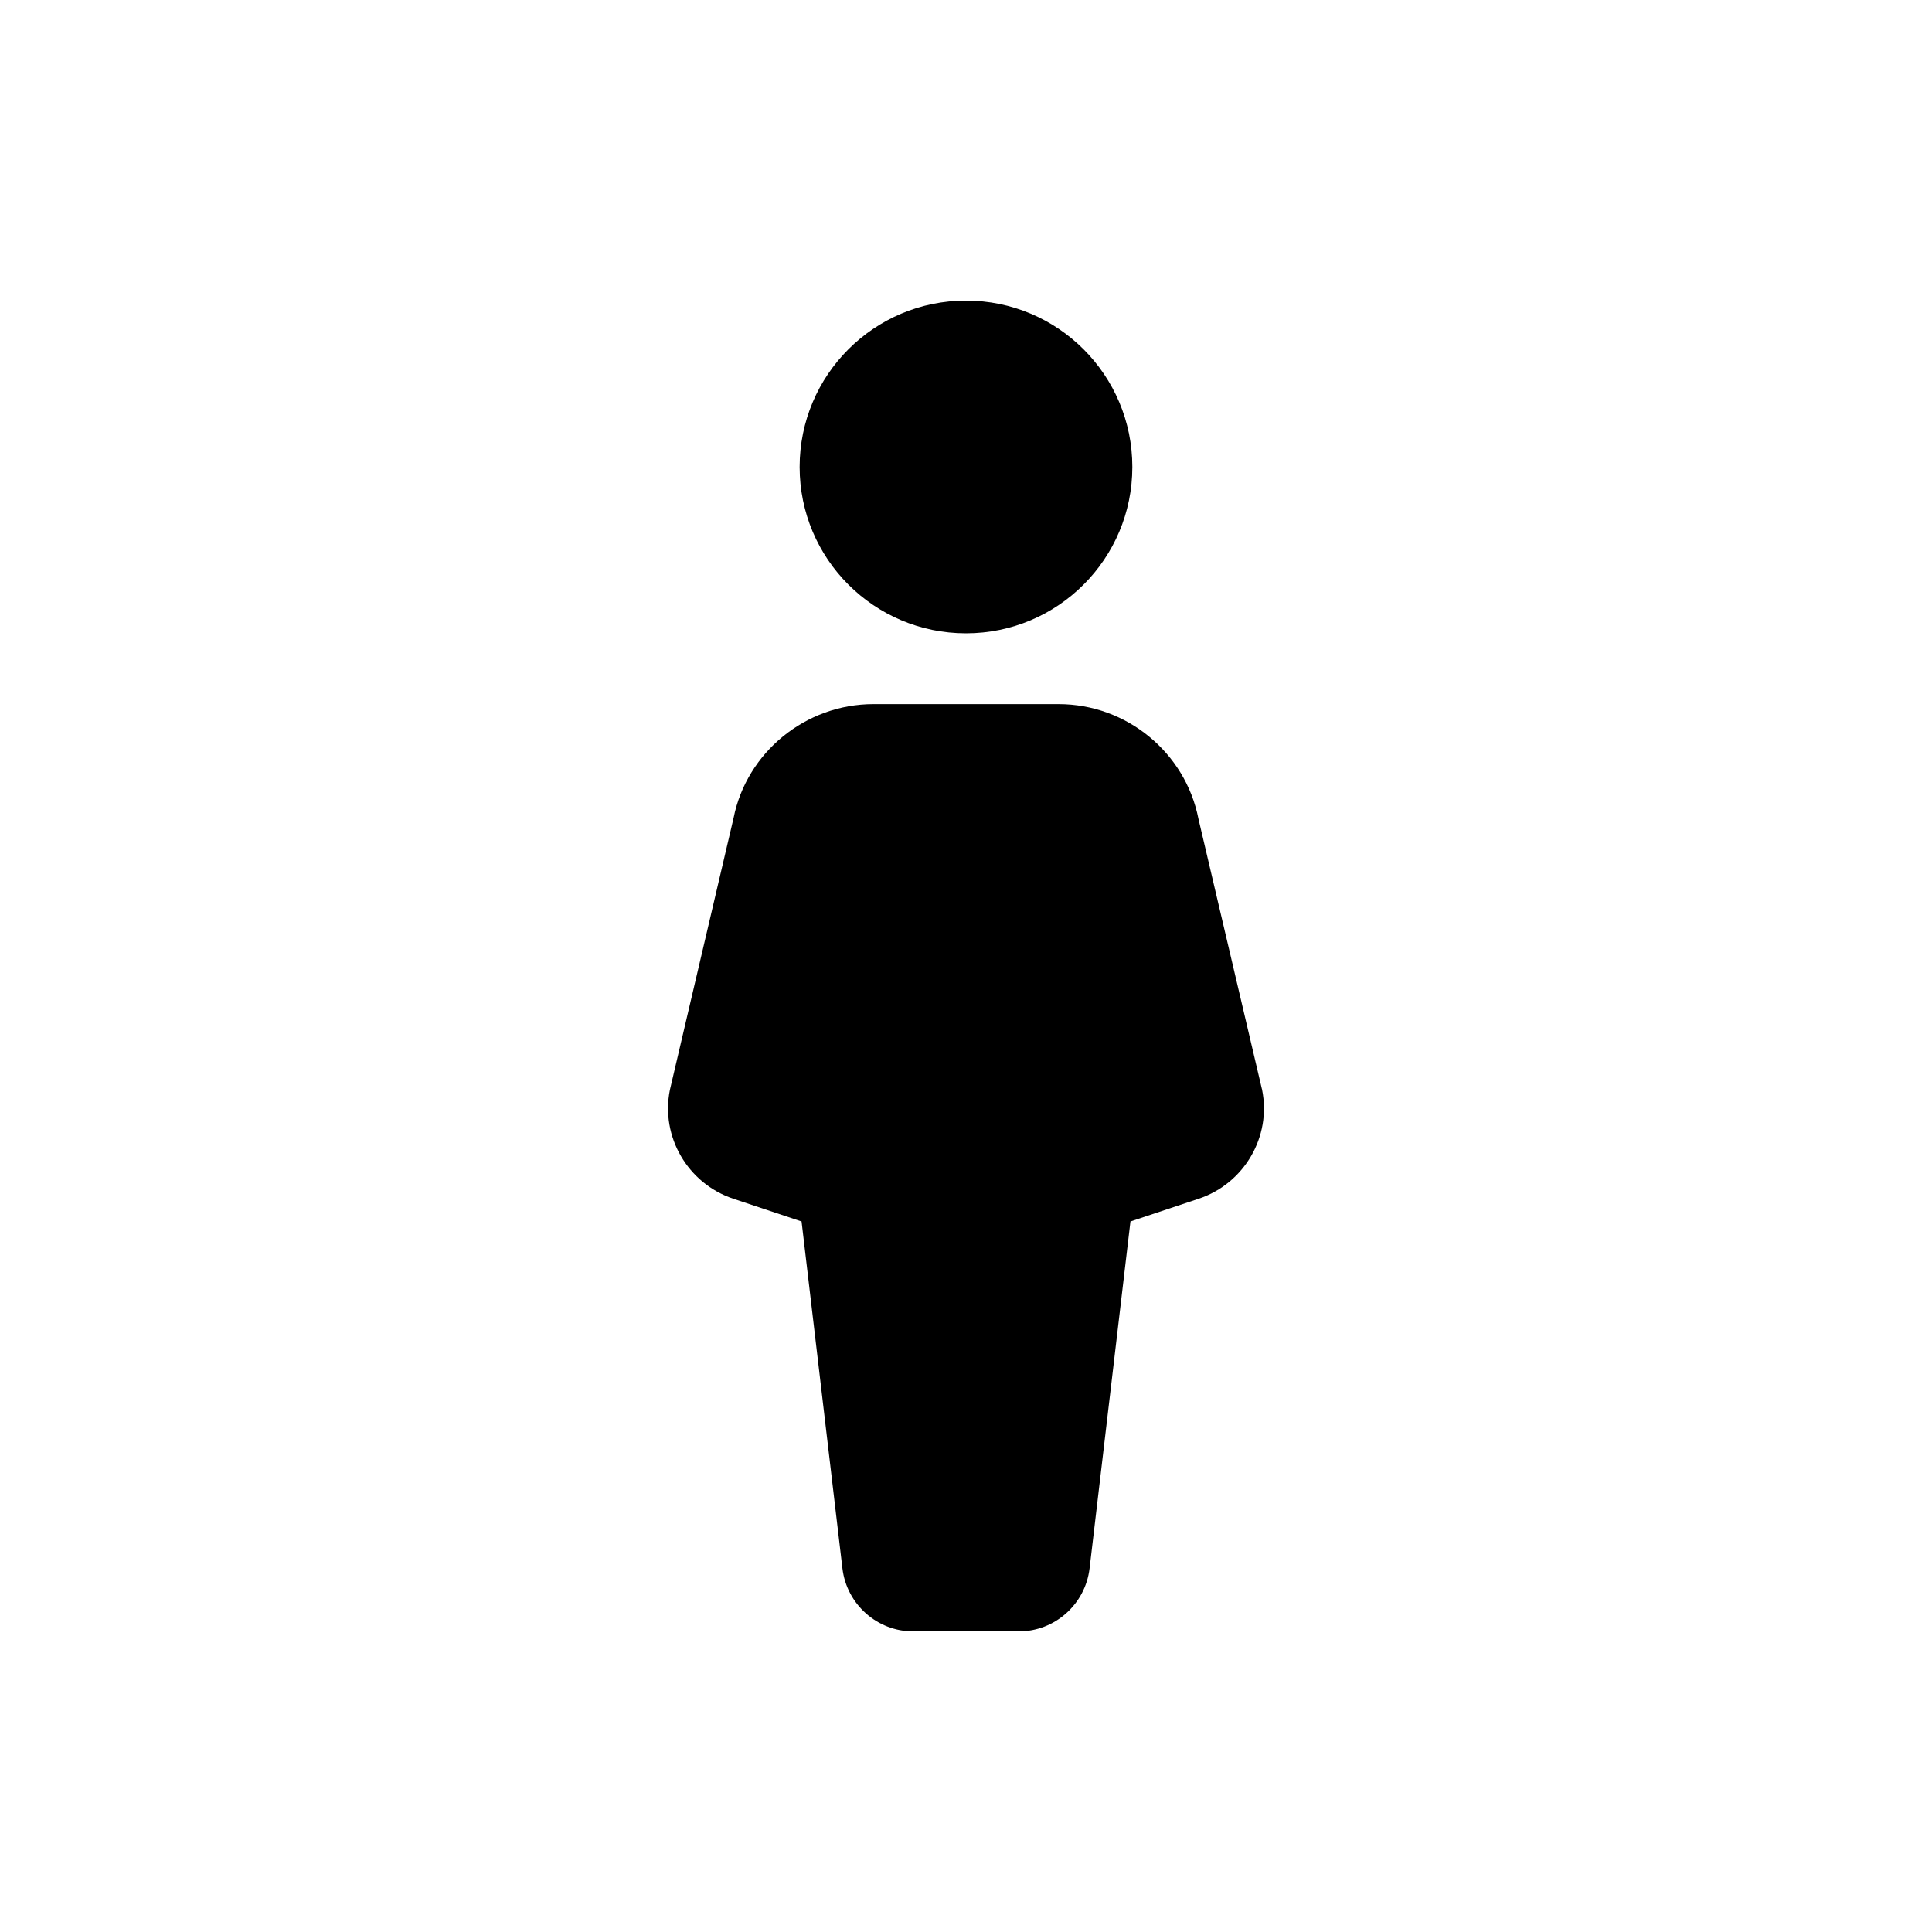
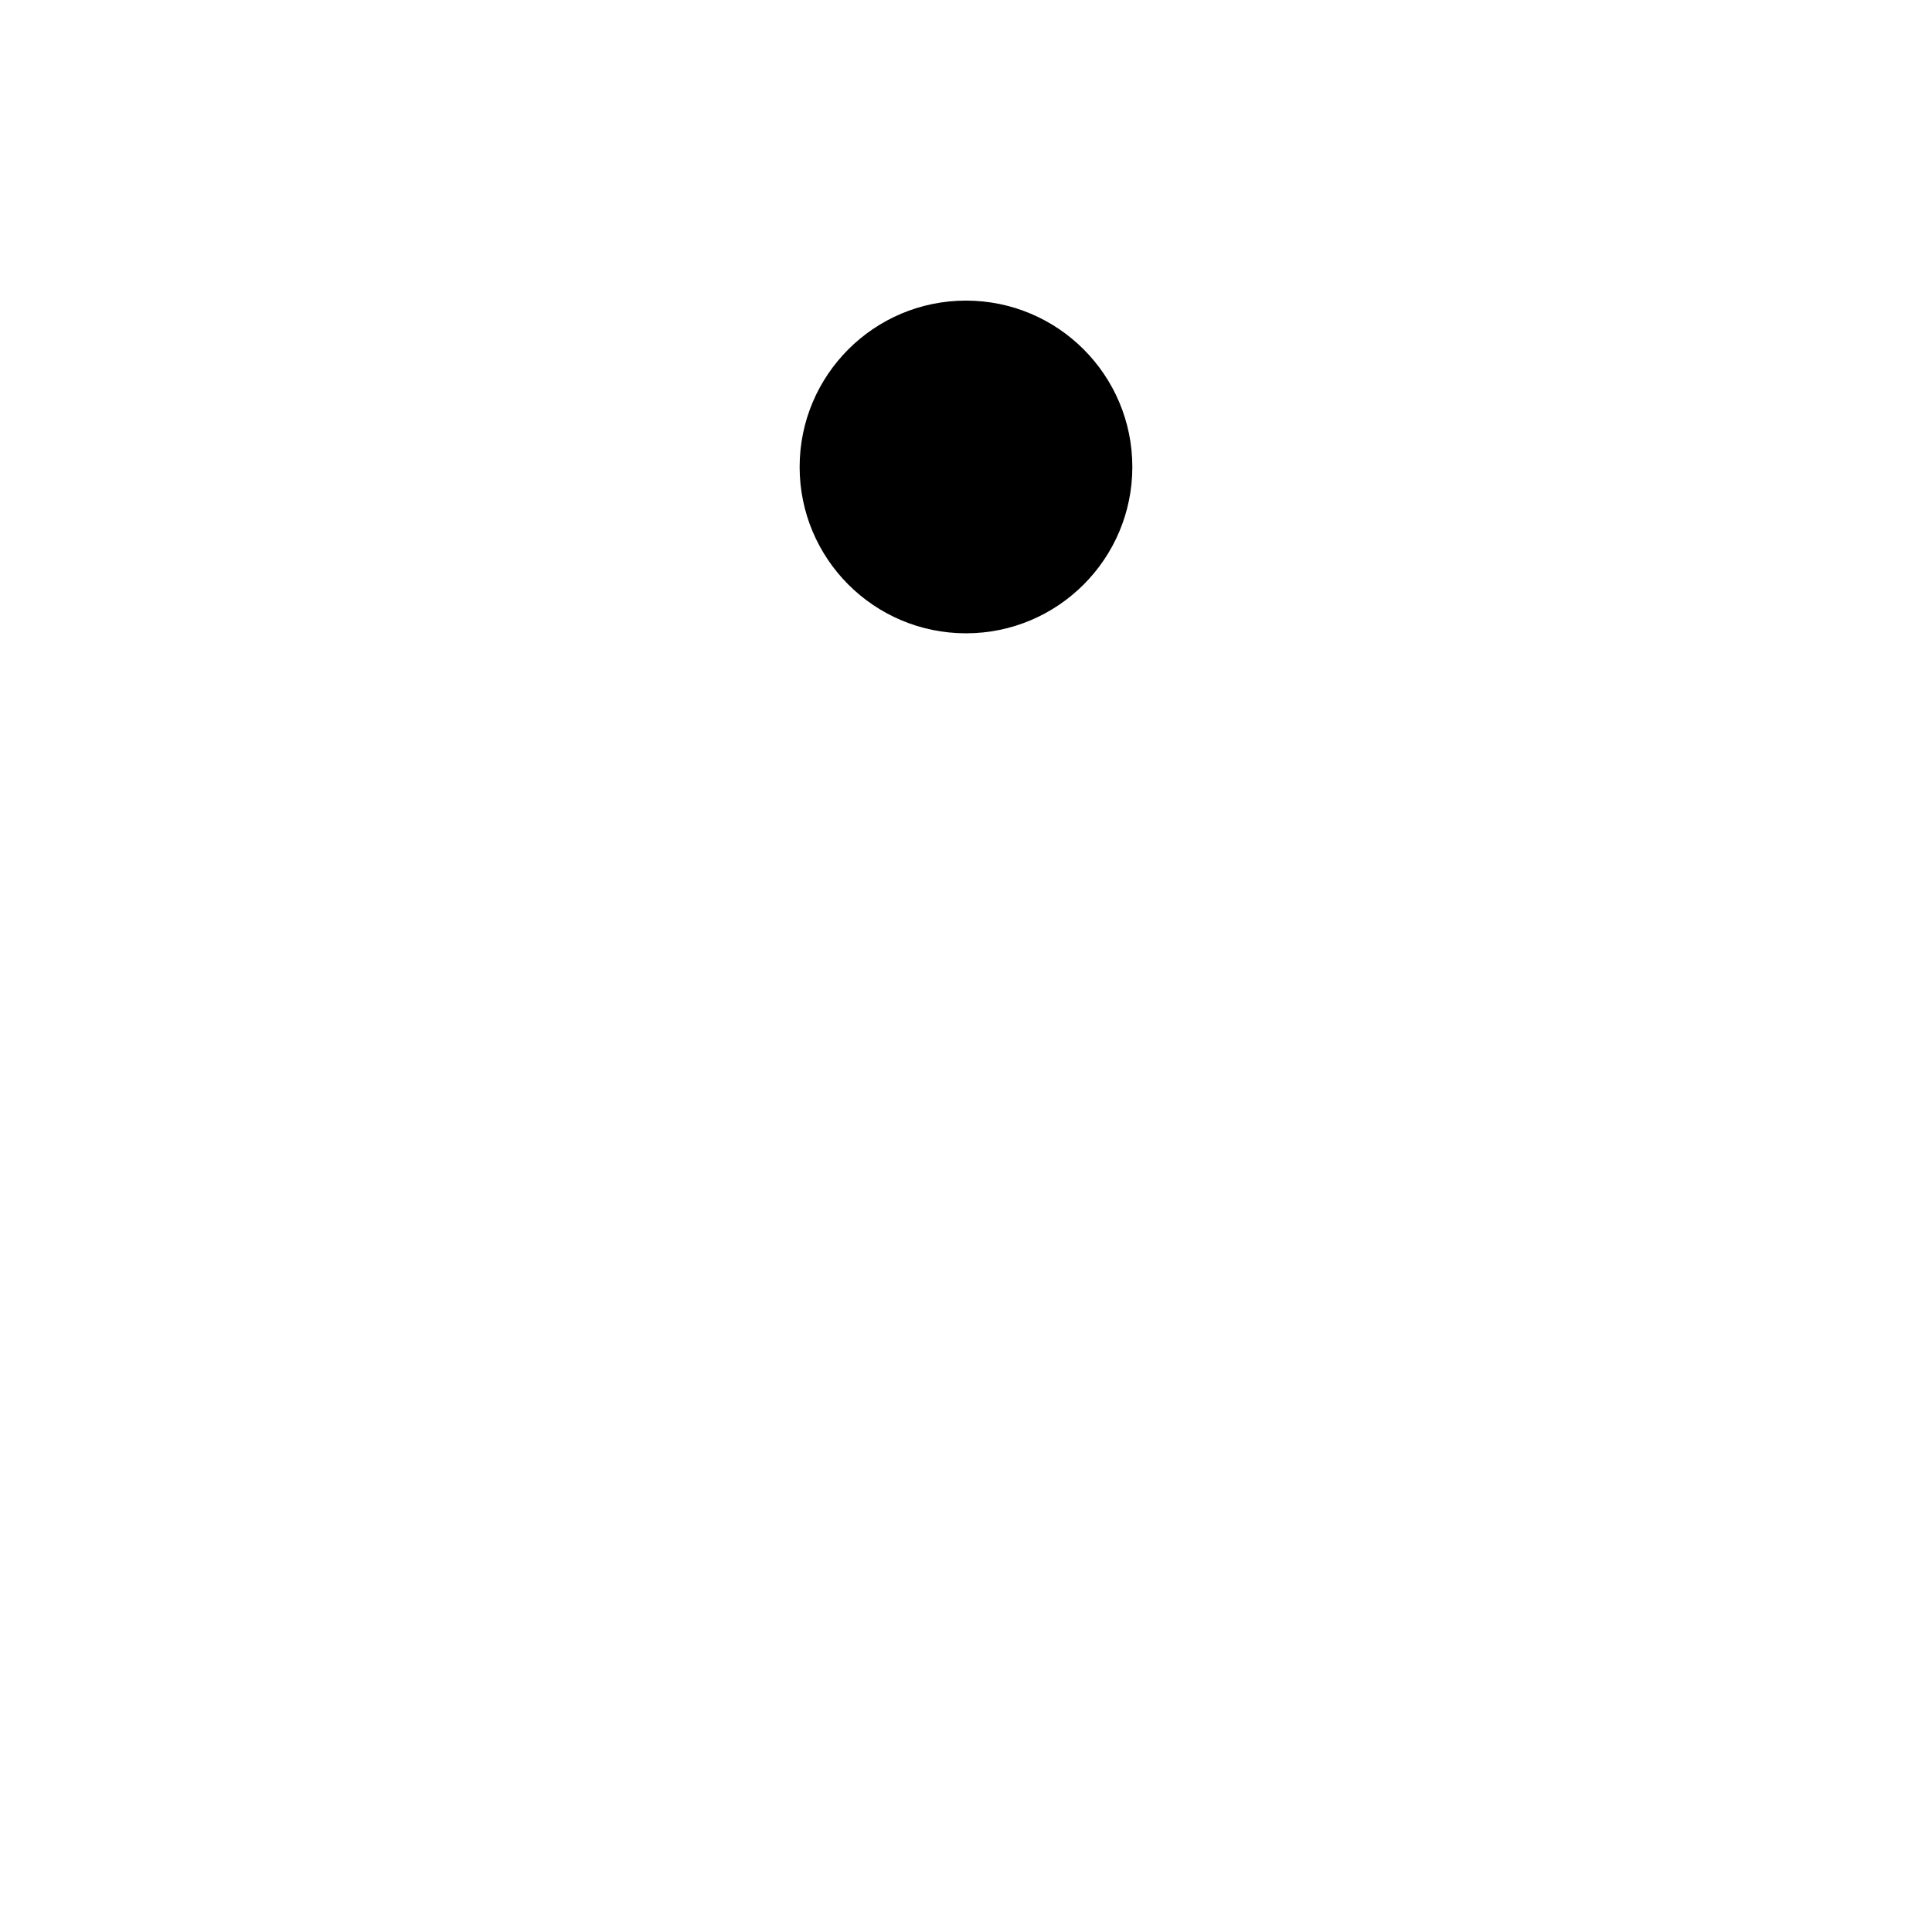
<svg xmlns="http://www.w3.org/2000/svg" fill="#000000" width="800px" height="800px" version="1.1" viewBox="144 144 512 512">
  <g>
    <path d="m444.08 267.75c0 24.344-19.738 44.082-44.082 44.082-24.348 0-44.086-19.738-44.086-44.082 0-24.348 19.738-44.086 44.086-44.086 24.344 0 44.082 19.738 44.082 44.086" />
-     <path d="m478.47 432.81c0-0.062 0-0.125-0.062-0.25l-16.816-71.605c-3.461-17.57-19.082-30.355-37.027-30.355h-49.125c-17.945 0-33.566 12.785-37.031 30.164l-16.875 72.047c-2.523 12.406 4.723 24.812 16.754 28.844l18.137 6.047 10.828 91.945c1.137 9.508 9.195 16.688 18.77 16.688h27.957c9.574 0 17.633-7.18 18.77-16.688l10.832-91.945 18.137-6.047c12.027-4.031 19.273-16.438 16.754-28.844z" />
  </g>
</svg>